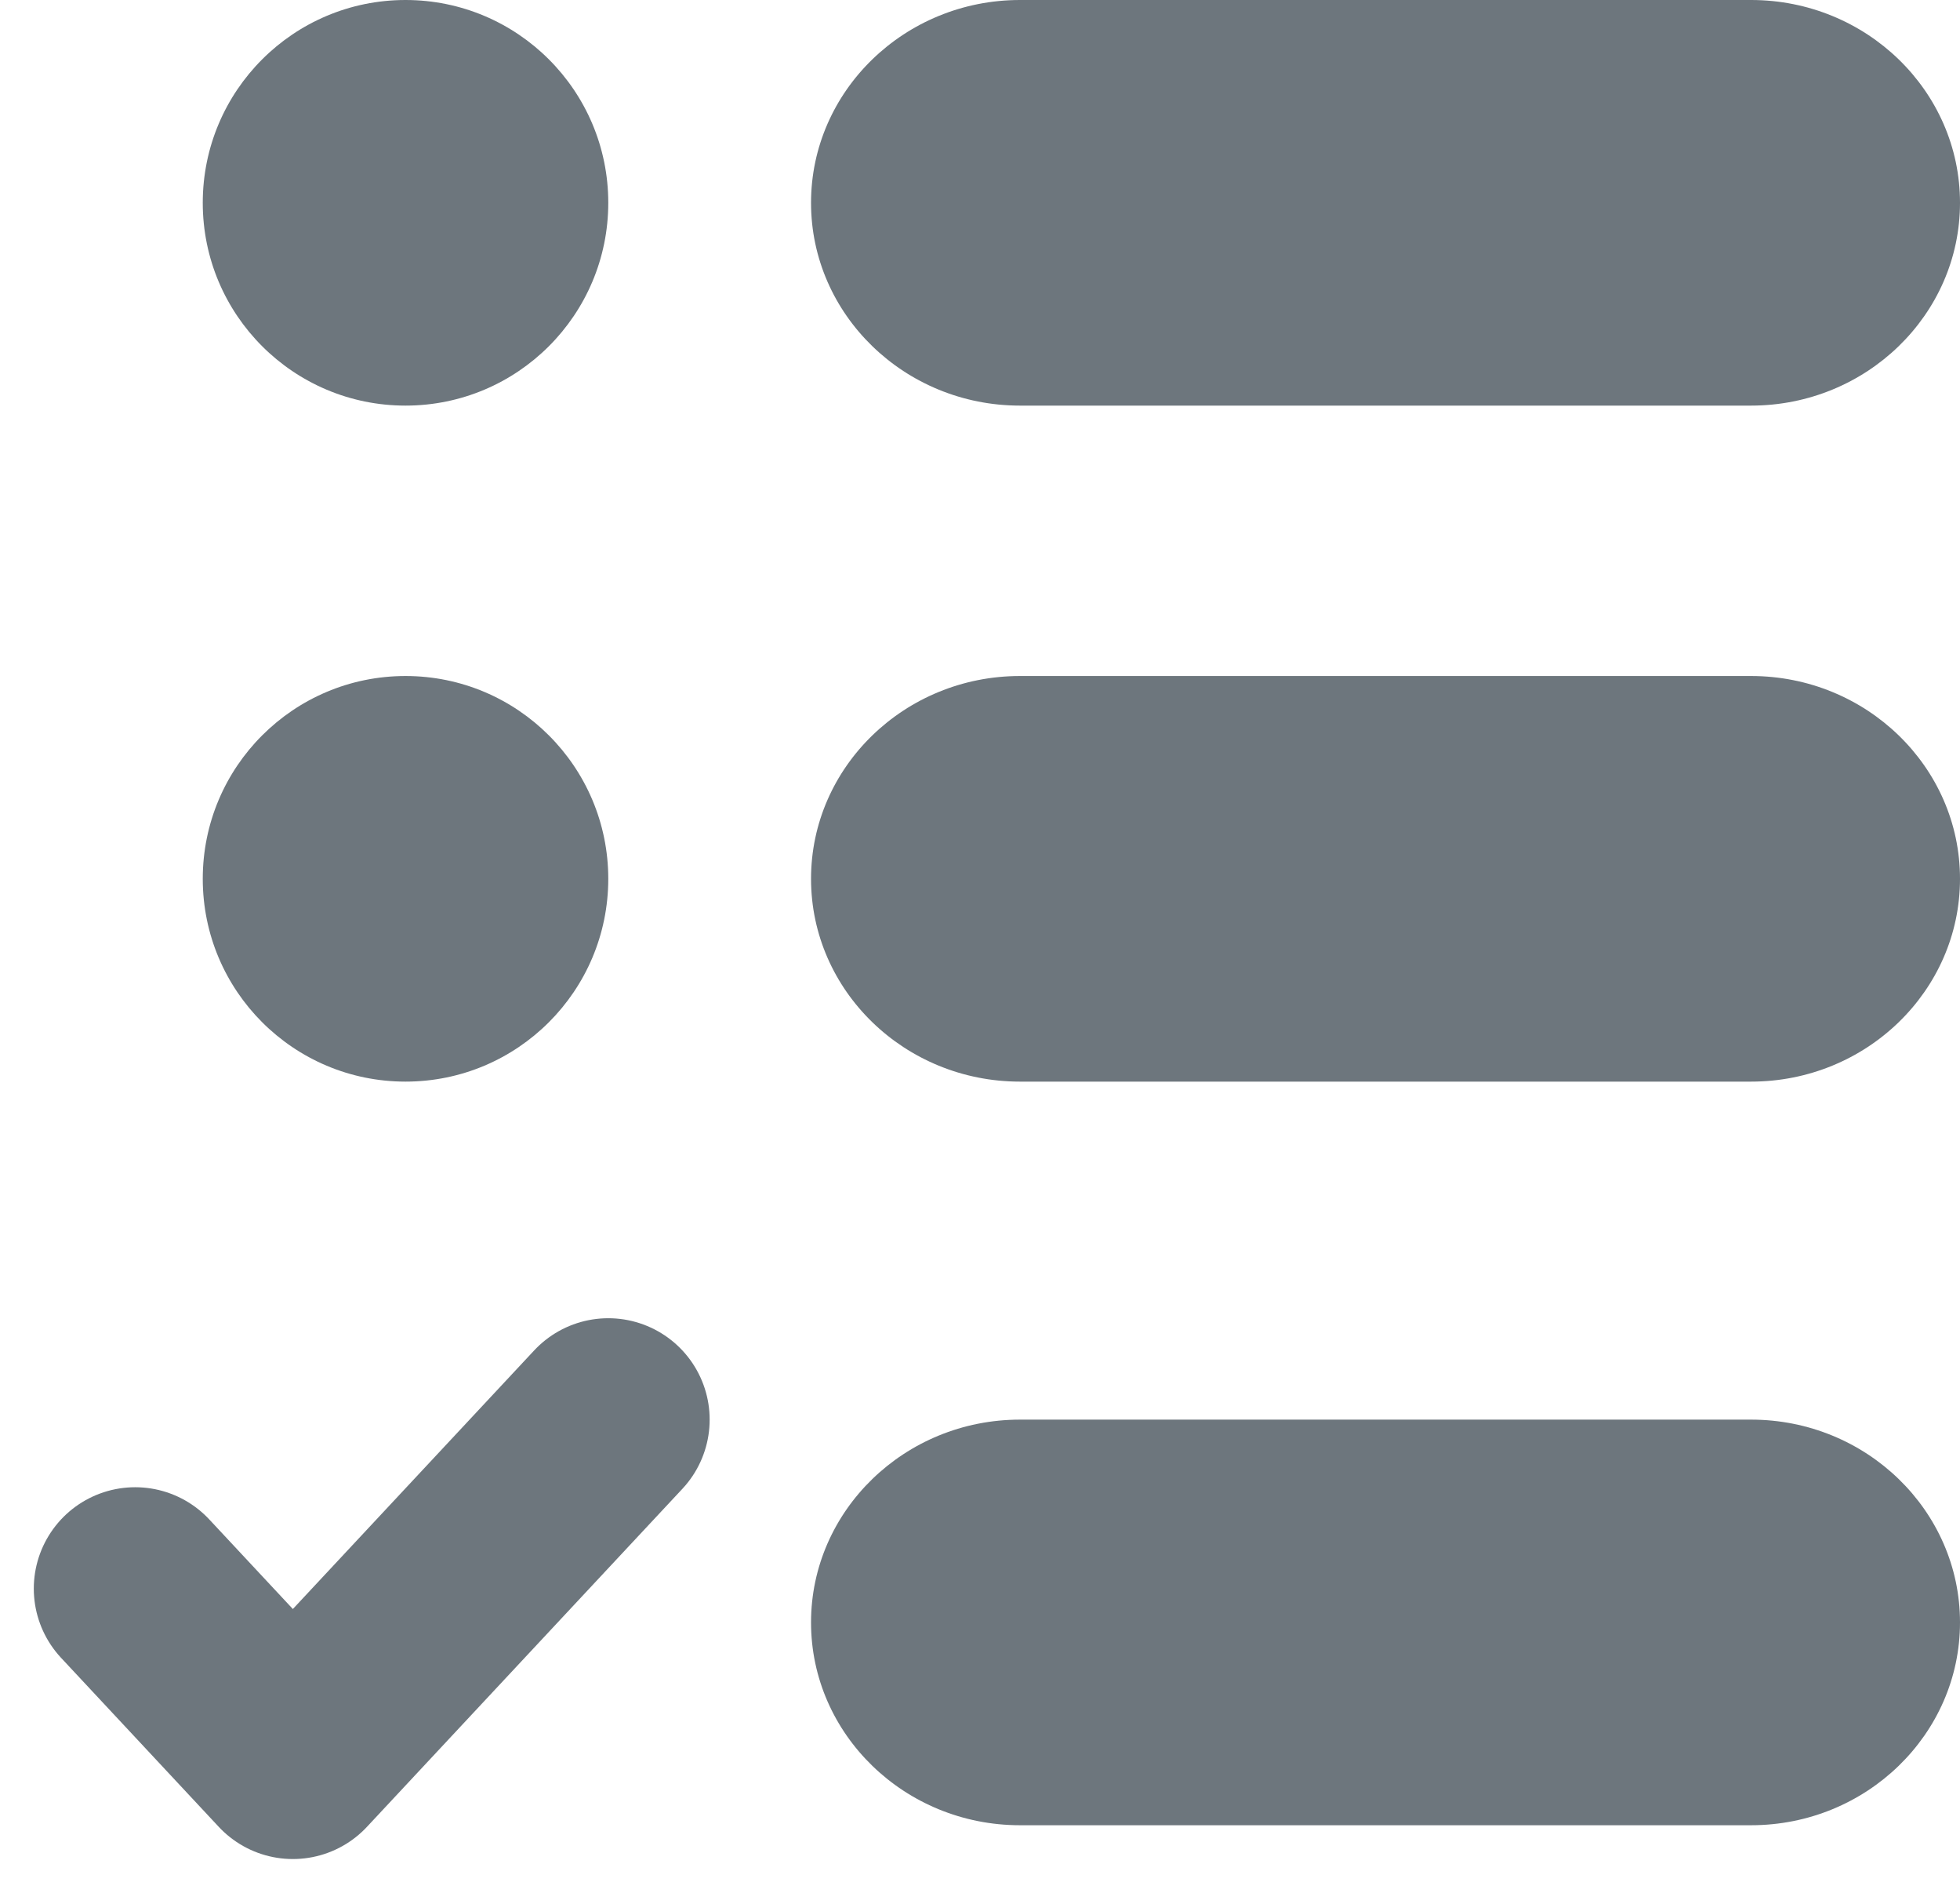
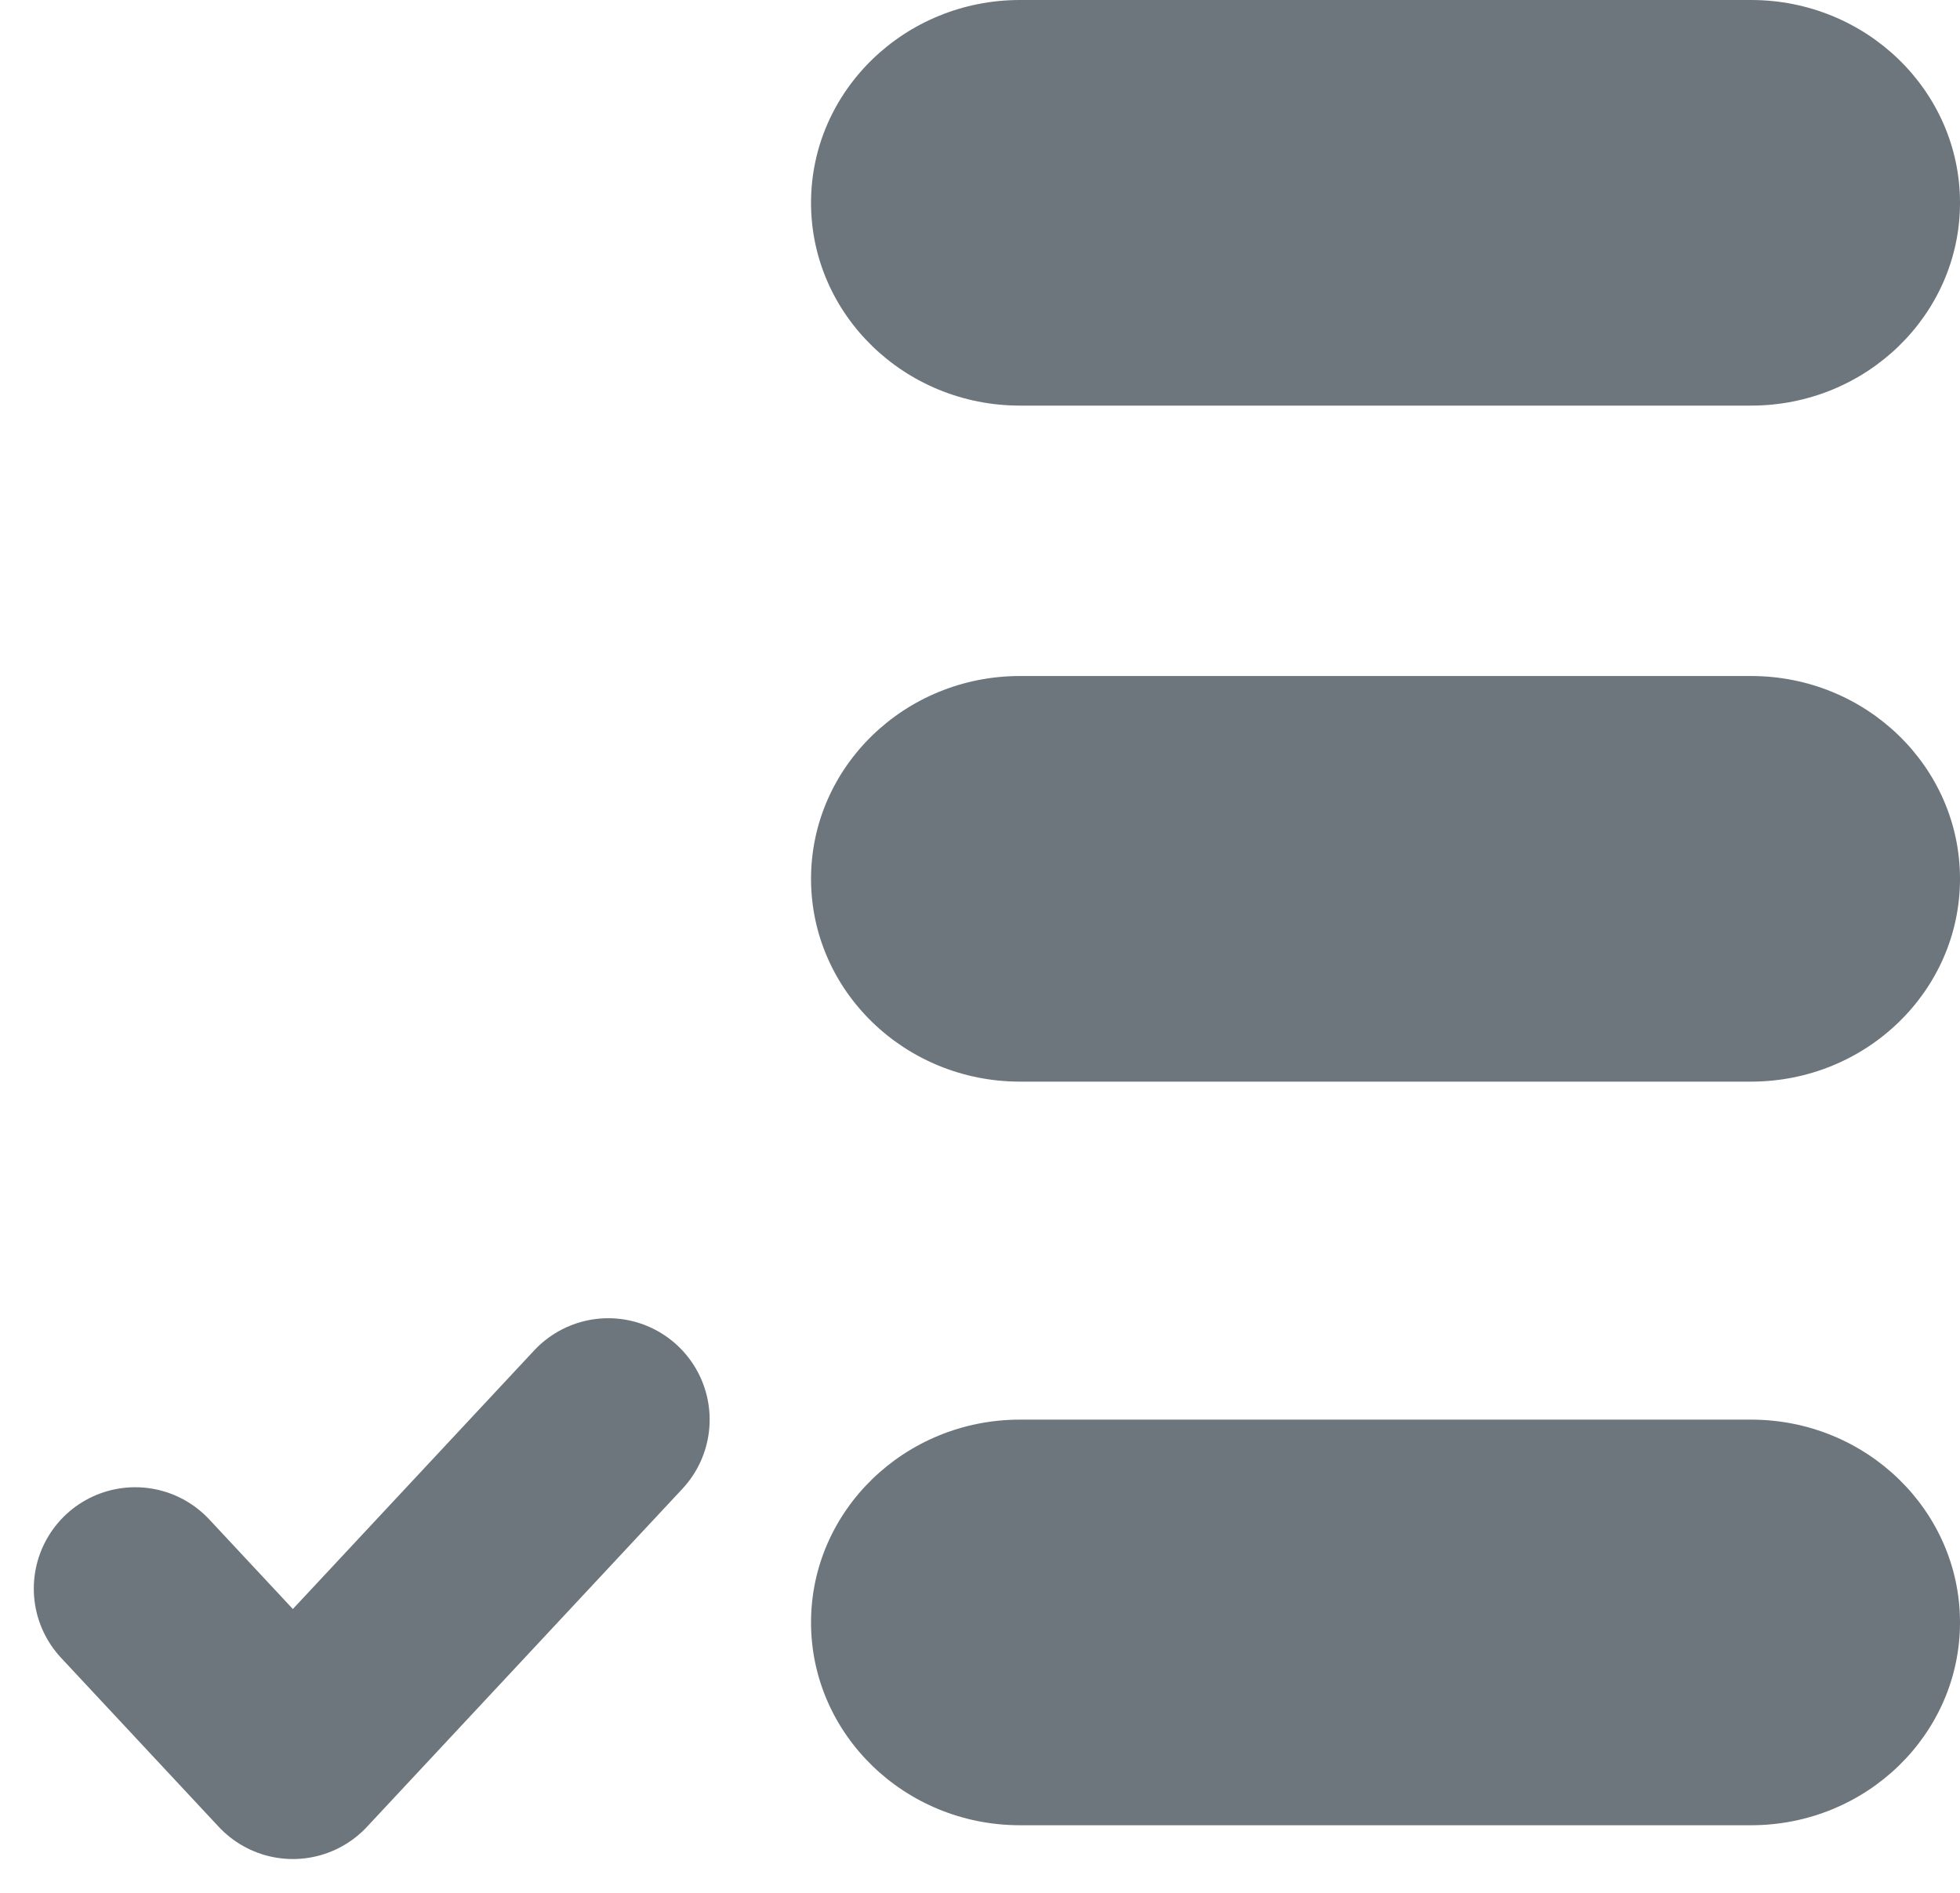
<svg xmlns="http://www.w3.org/2000/svg" width="29" height="28" viewBox="0 0 29 28" fill="none">
  <path d="M25.909 21H15.091C13.386 21 12 22.346 12 24C12 25.654 13.386 27 15.091 27H25.909C27.614 27 29 25.654 29 24C29 22.346 27.614 21 25.909 21Z" fill="#3C4852" fill-opacity="0.75" />
  <path d="M25.909 10H15.091C13.386 10 12 11.345 12 13C12 14.655 13.386 16 15.091 16H25.909C27.614 16 29 14.655 29 13C29 11.345 27.614 10 25.909 10Z" fill="#3C4852" fill-opacity="0.75" />
  <path d="M25.909 0H15.091C13.386 0 12 1.345 12 3C12 4.654 13.386 6 15.091 6H25.909C27.614 6 29 4.654 29 3C29 1.345 27.614 0 25.909 0Z" fill="#3C4852" fill-opacity="0.75" />
-   <path d="M6 6C7.657 6 9 4.657 9 3C9 1.343 7.657 0 6 0C4.343 0 3 1.343 3 3C3 4.657 4.343 6 6 6Z" fill="#3C4852" fill-opacity="0.75" />
-   <path d="M6 16C7.657 16 9 14.657 9 13C9 11.343 7.657 10 6 10C4.343 10 3 11.343 3 13C3 14.657 4.343 16 6 16Z" fill="#3C4852" fill-opacity="0.75" />
  <path d="M2 23.5L4.333 26L9 21" stroke="#3C4852" stroke-opacity="0.75" stroke-width="3" stroke-linecap="round" stroke-linejoin="round" />
</svg>